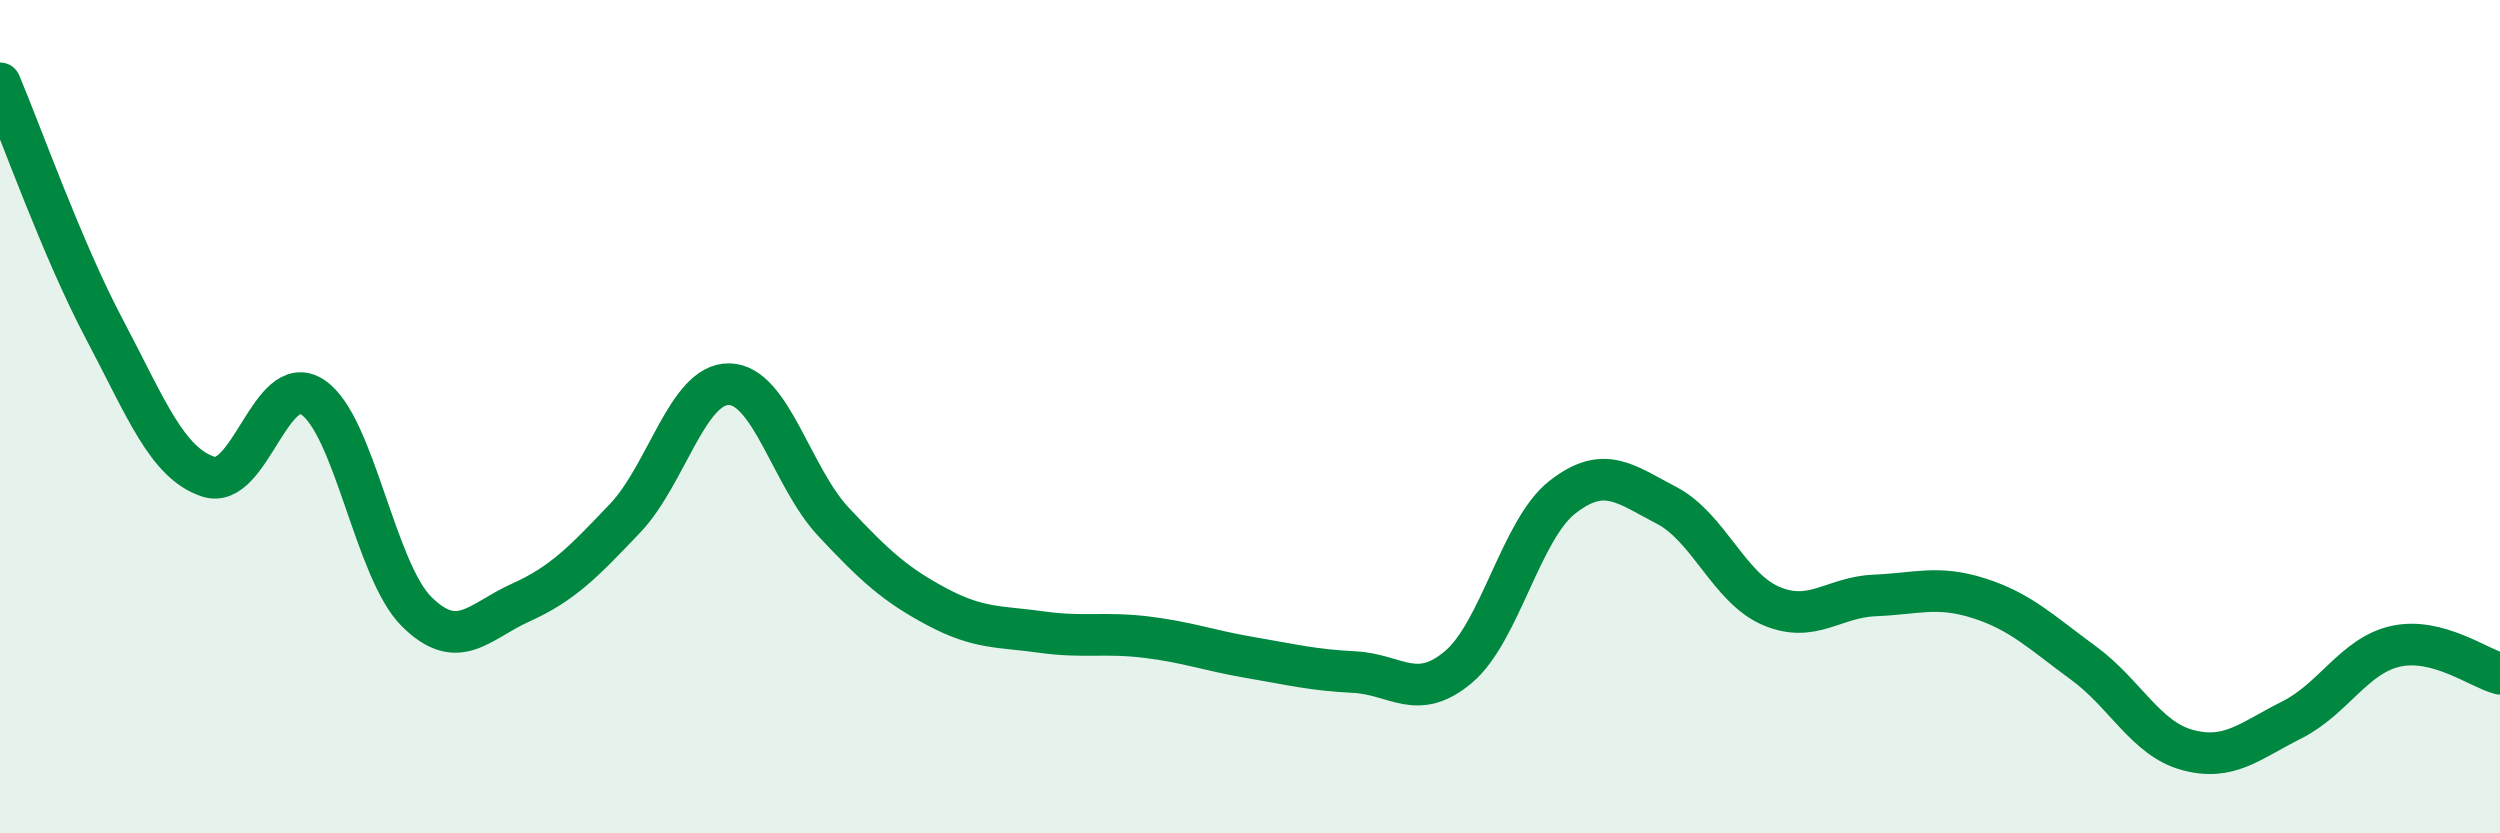
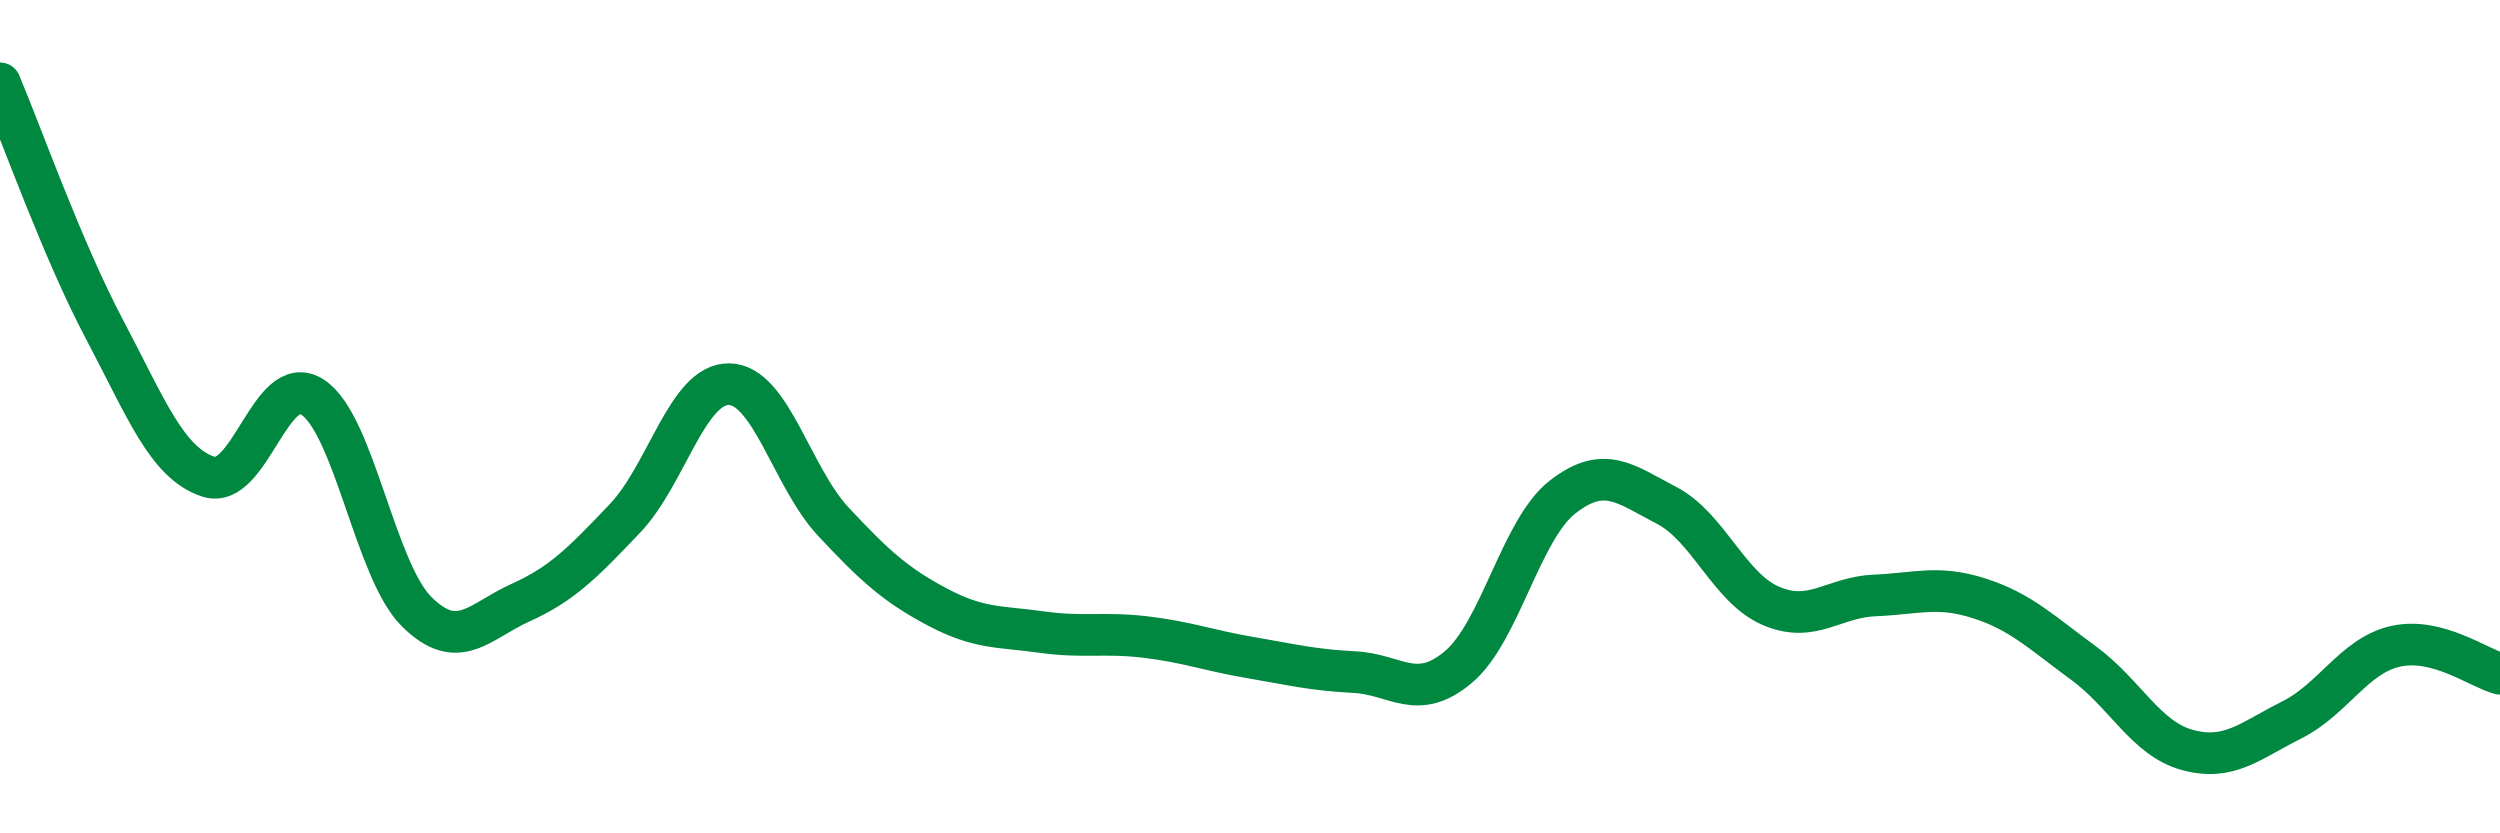
<svg xmlns="http://www.w3.org/2000/svg" width="60" height="20" viewBox="0 0 60 20">
-   <path d="M 0,2 C 0.5,3.18 1.5,6 2.5,7.89 C 3.5,9.78 4,11.11 5,11.44 C 6,11.77 6.5,8.88 7.5,9.53 C 8.5,10.18 9,13.69 10,14.68 C 11,15.67 11.5,14.91 12.5,14.46 C 13.5,14.01 14,13.49 15,12.44 C 16,11.39 16.5,9.2 17.5,9.22 C 18.5,9.24 19,11.45 20,12.52 C 21,13.59 21.5,14.04 22.5,14.57 C 23.5,15.1 24,15.03 25,15.17 C 26,15.31 26.5,15.17 27.5,15.29 C 28.5,15.41 29,15.61 30,15.78 C 31,15.95 31.5,16.08 32.5,16.13 C 33.5,16.18 34,16.85 35,16.01 C 36,15.17 36.5,12.71 37.5,11.93 C 38.5,11.15 39,11.61 40,12.13 C 41,12.65 41.5,14.11 42.5,14.54 C 43.5,14.97 44,14.33 45,14.29 C 46,14.25 46.5,14.04 47.5,14.36 C 48.5,14.68 49,15.18 50,15.91 C 51,16.64 51.5,17.73 52.5,18 C 53.5,18.27 54,17.78 55,17.28 C 56,16.78 56.5,15.73 57.5,15.51 C 58.5,15.29 59.5,16.04 60,16.17L60 20L0 20Z" fill="#008740" opacity="0.1" stroke-linecap="round" stroke-linejoin="round" />
  <path d="M 0,2 C 0.5,3.18 1.5,6 2.5,7.89 C 3.5,9.78 4,11.11 5,11.44 C 6,11.77 6.5,8.88 7.5,9.53 C 8.5,10.18 9,13.69 10,14.68 C 11,15.67 11.5,14.91 12.5,14.46 C 13.5,14.01 14,13.49 15,12.44 C 16,11.39 16.5,9.2 17.5,9.22 C 18.5,9.24 19,11.45 20,12.52 C 21,13.59 21.5,14.04 22.5,14.57 C 23.5,15.1 24,15.03 25,15.17 C 26,15.31 26.5,15.17 27.5,15.29 C 28.5,15.41 29,15.61 30,15.78 C 31,15.95 31.5,16.08 32.5,16.13 C 33.5,16.18 34,16.85 35,16.01 C 36,15.17 36.5,12.71 37.5,11.93 C 38.5,11.15 39,11.61 40,12.13 C 41,12.65 41.5,14.11 42.5,14.54 C 43.5,14.97 44,14.33 45,14.29 C 46,14.25 46.5,14.04 47.5,14.36 C 48.5,14.68 49,15.18 50,15.91 C 51,16.64 51.5,17.73 52.5,18 C 53.5,18.27 54,17.78 55,17.28 C 56,16.78 56.5,15.73 57.5,15.51 C 58.5,15.29 59.5,16.04 60,16.17" stroke="#008740" stroke-width="1" fill="none" stroke-linecap="round" stroke-linejoin="round" />
</svg>